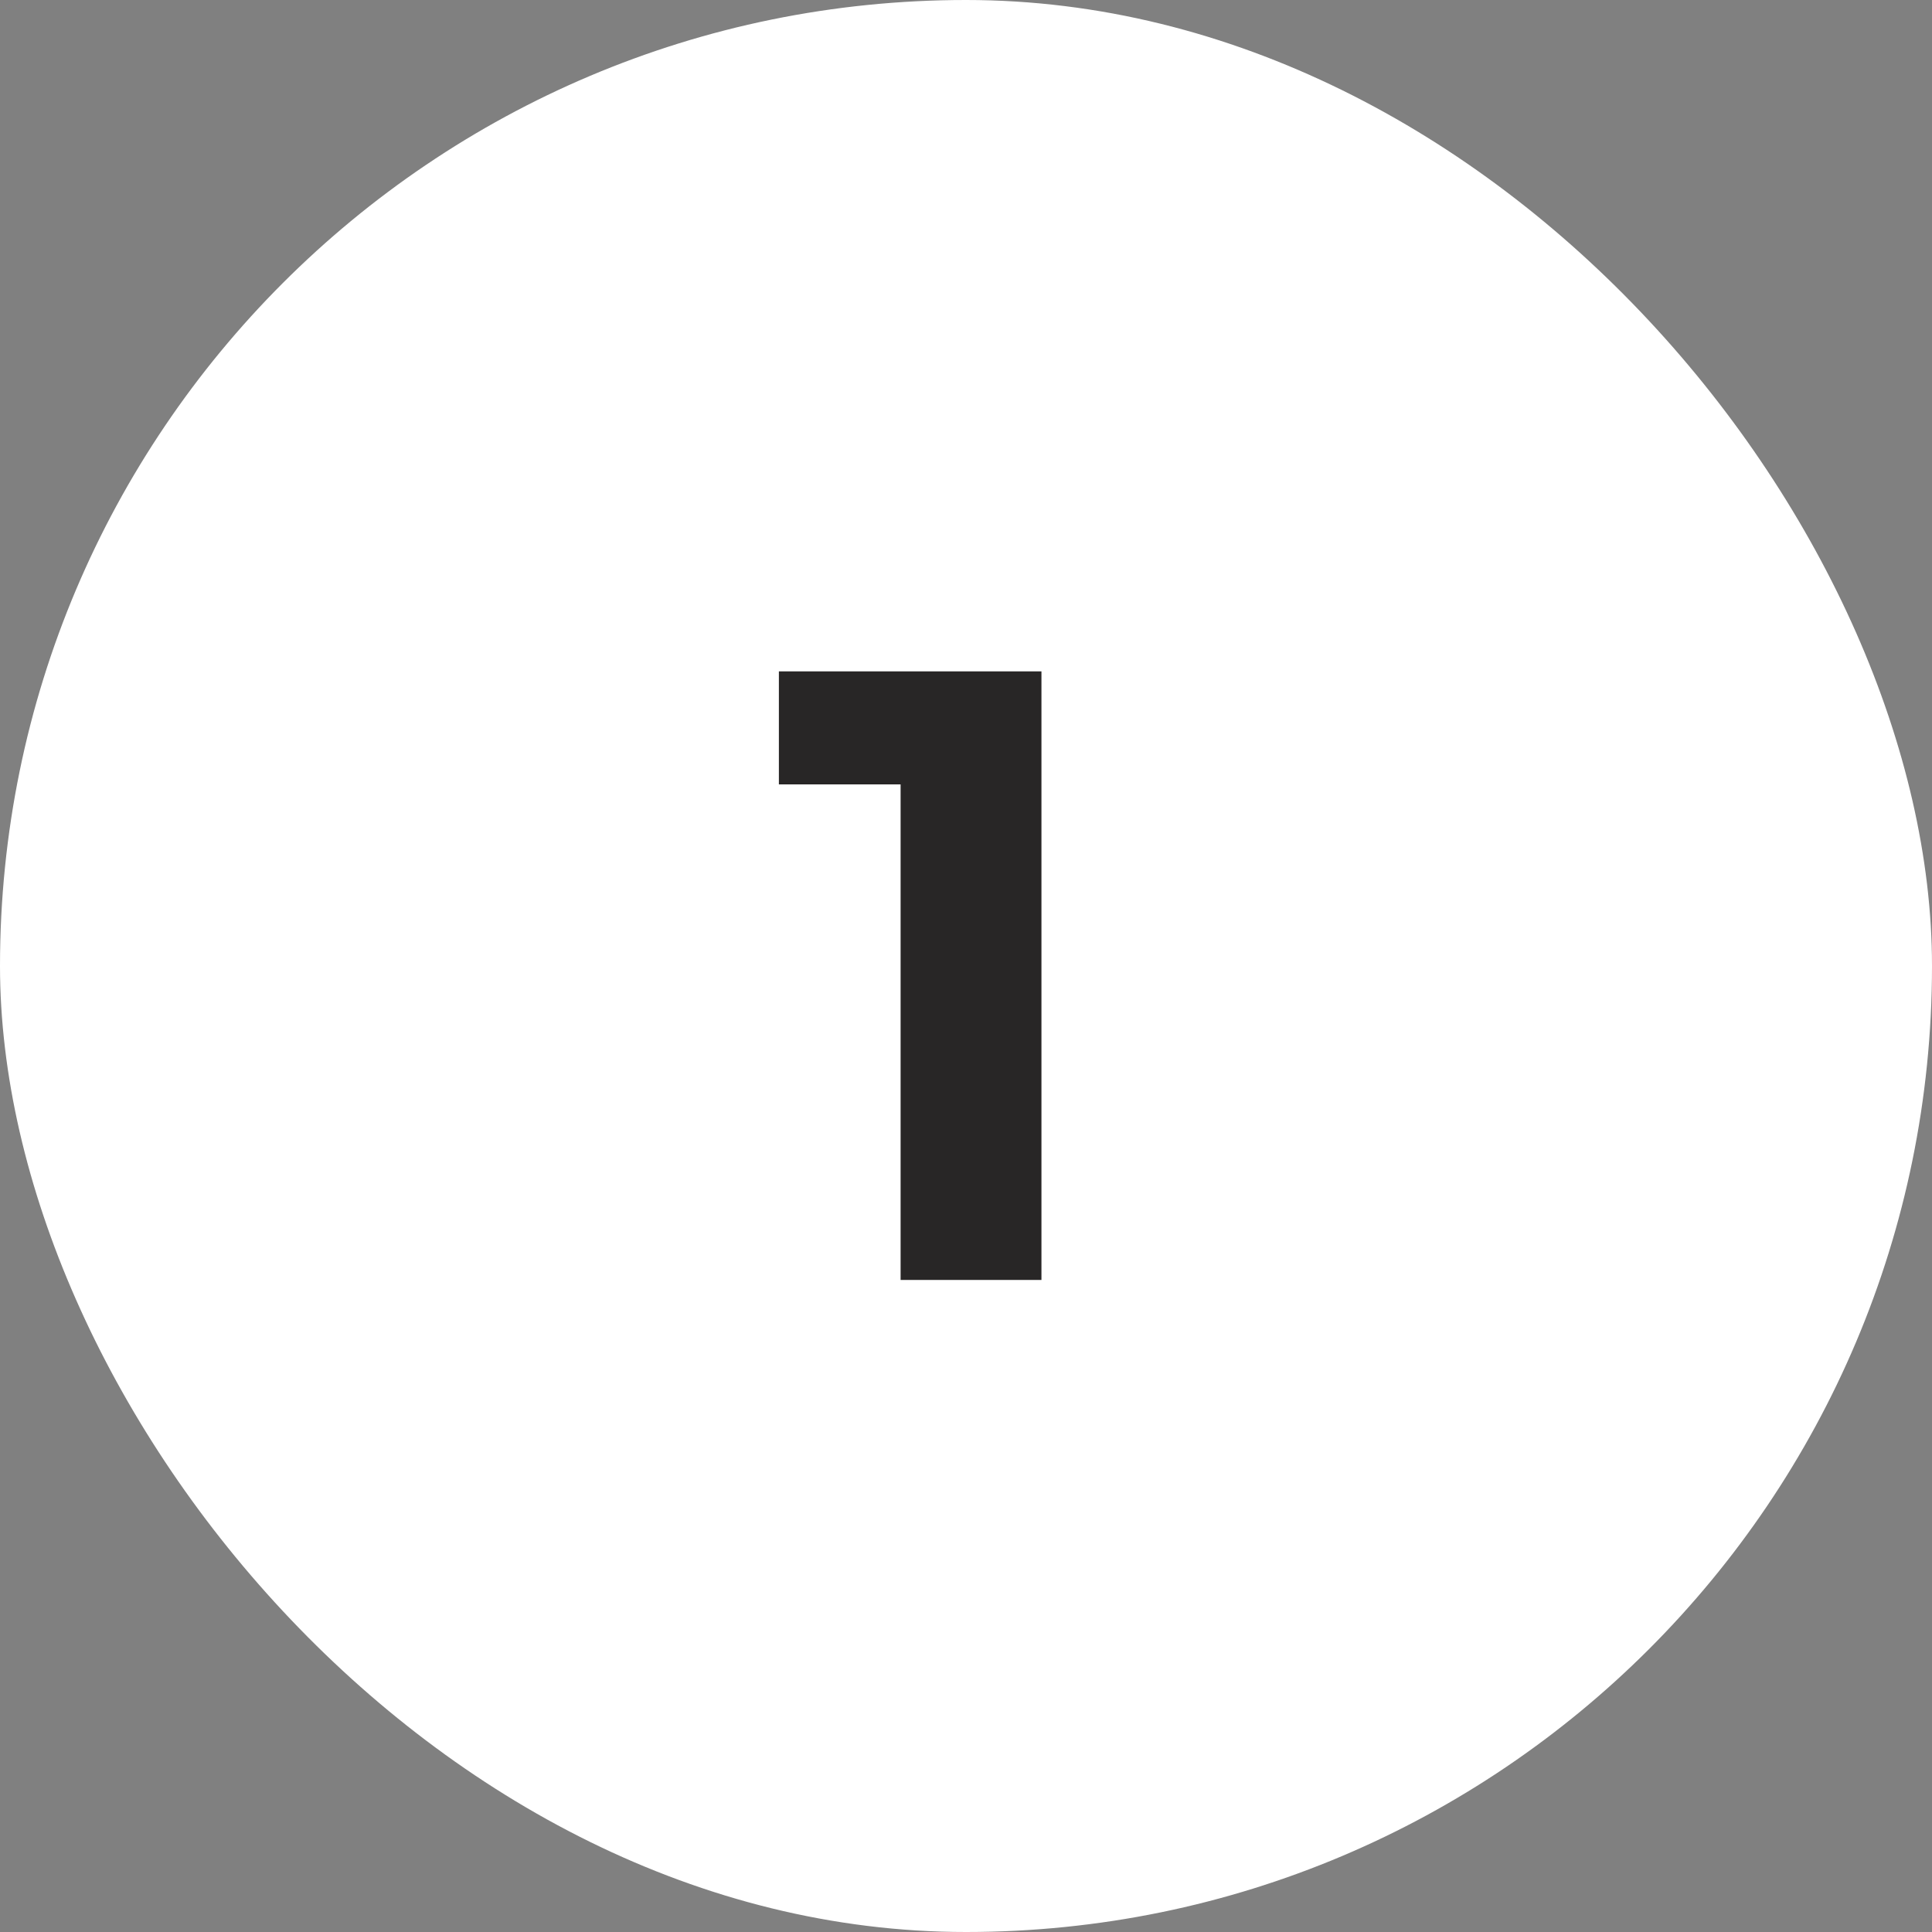
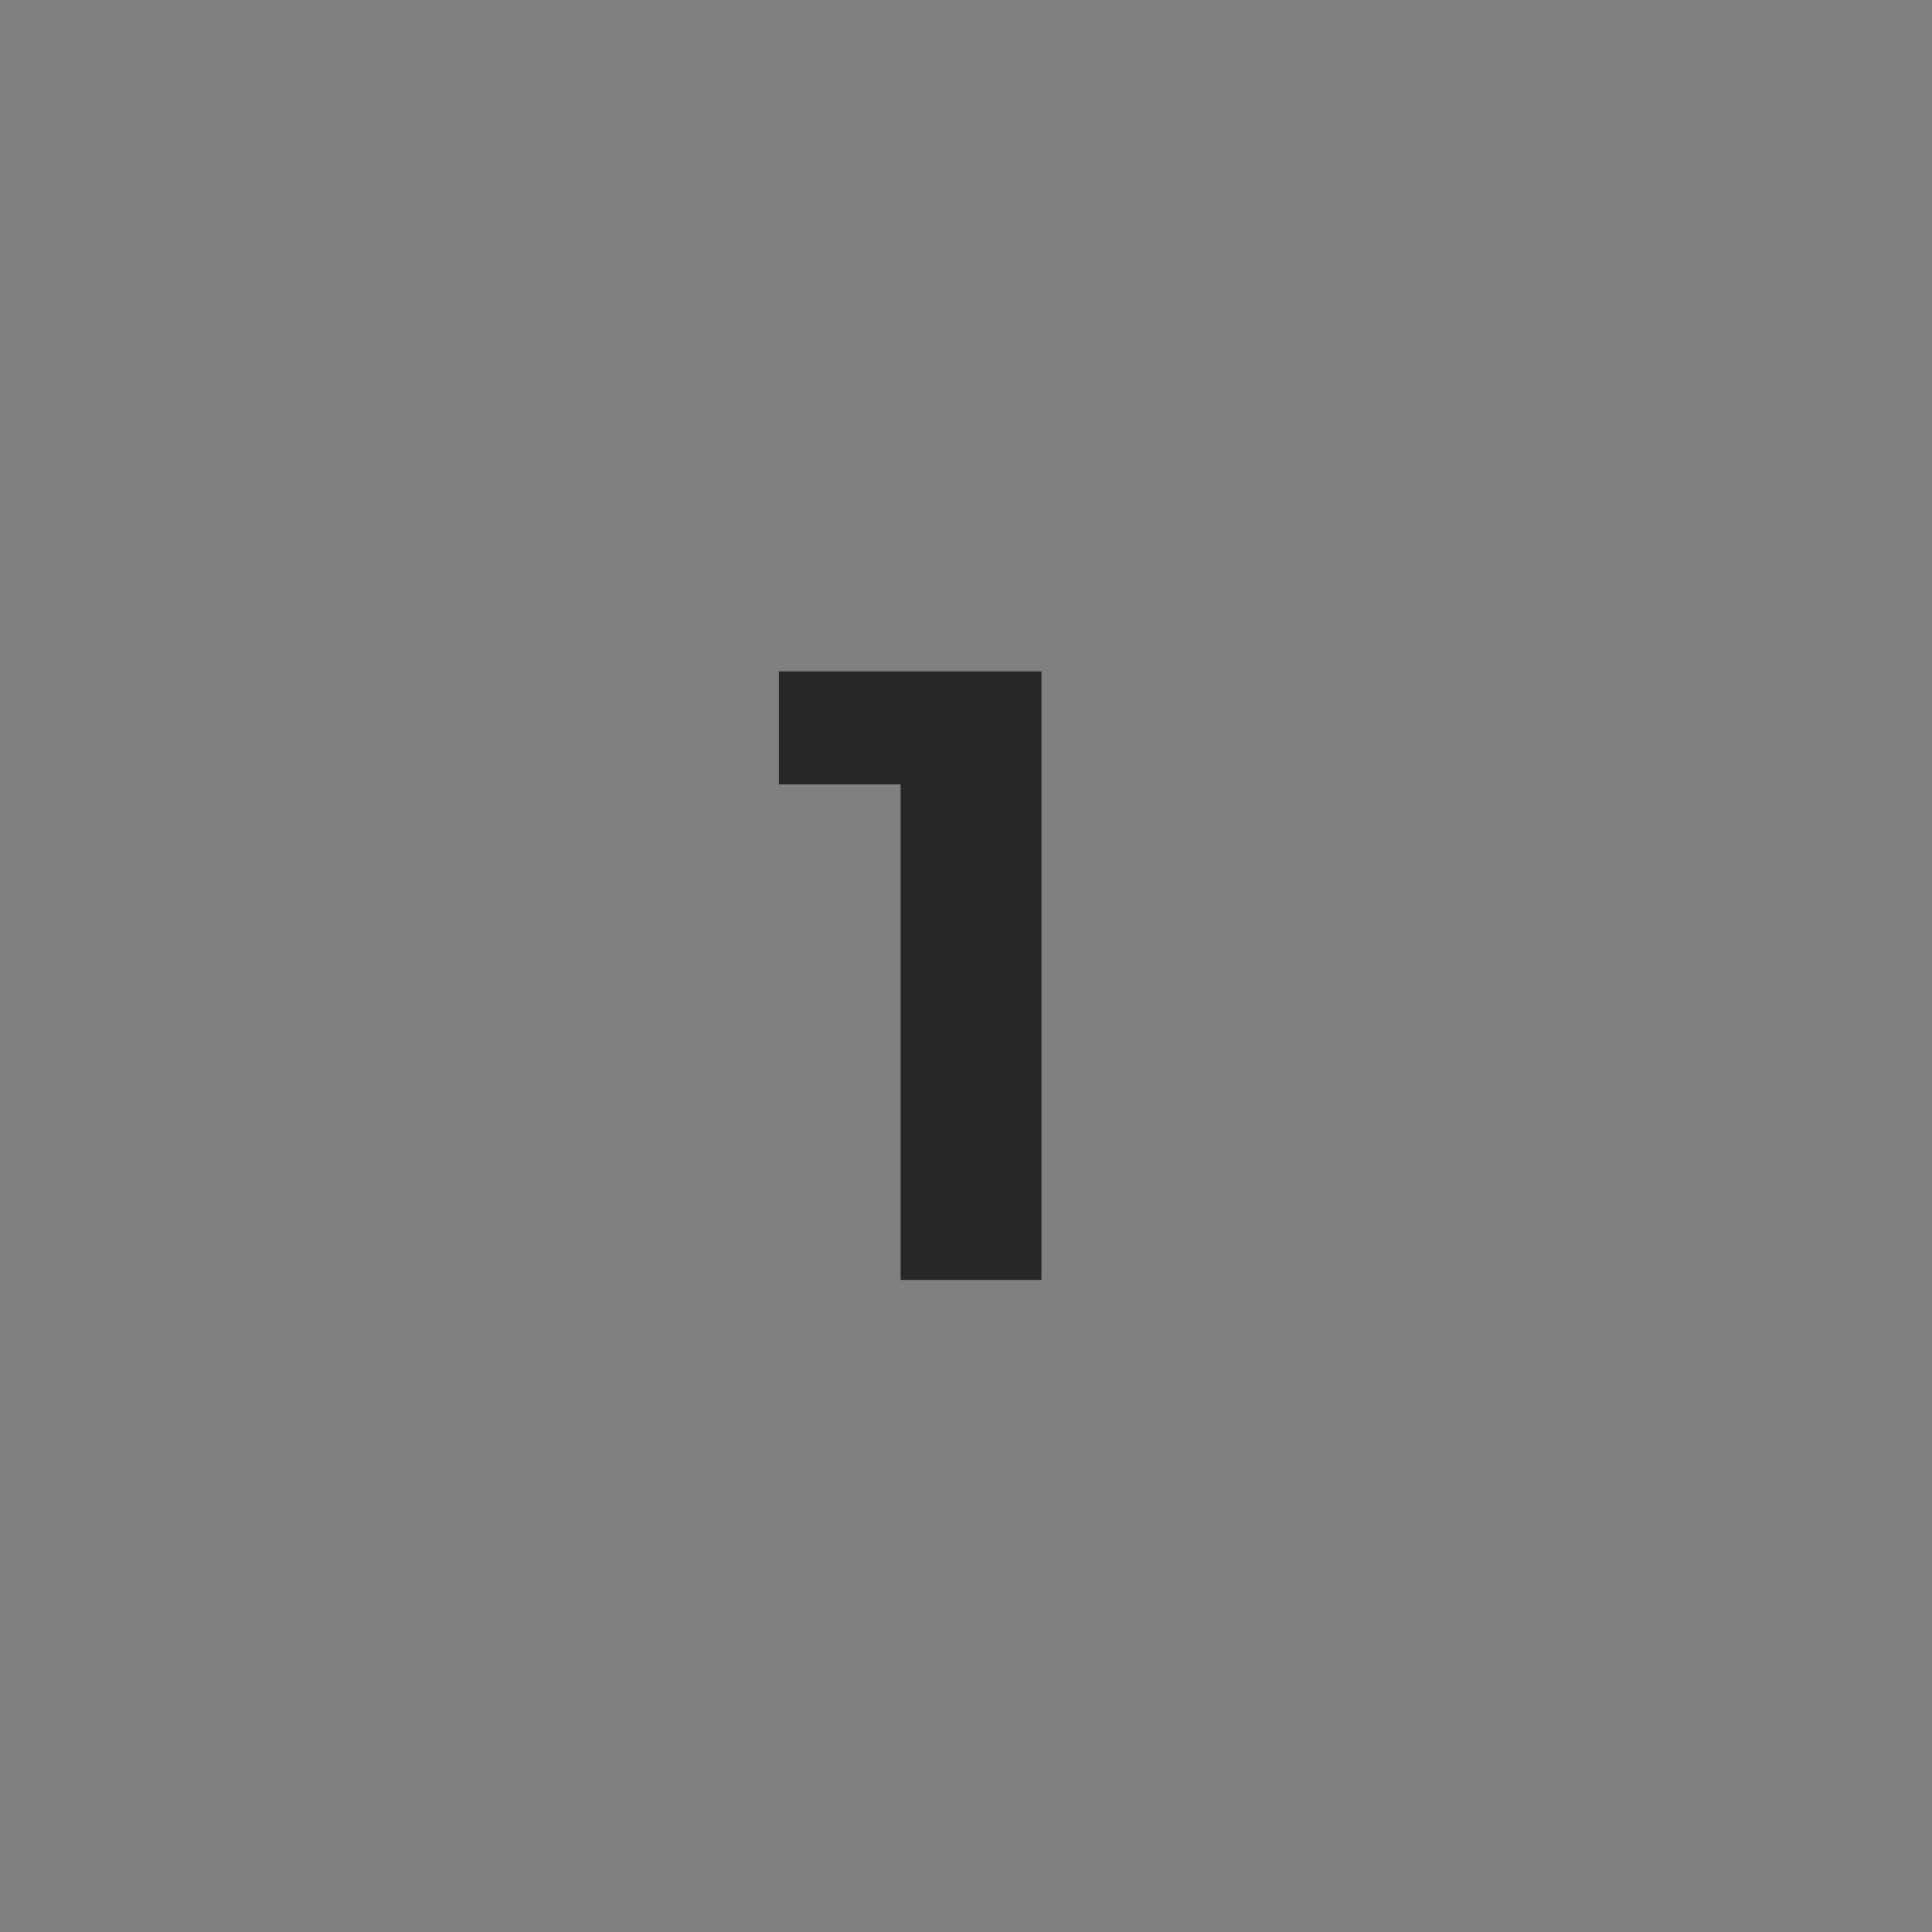
<svg xmlns="http://www.w3.org/2000/svg" width="40" height="40" viewBox="0 0 40 40" fill="none">
  <rect x="0" y="0" width="40" height="40" fill="#808080" stroke="none" />
-   <rect width="40" height="40" rx="20" fill="white" />
  <path d="M16.126 13.9H21.562V26.5H18.646V16.24H16.126V13.9Z" fill="#282626" />
</svg>